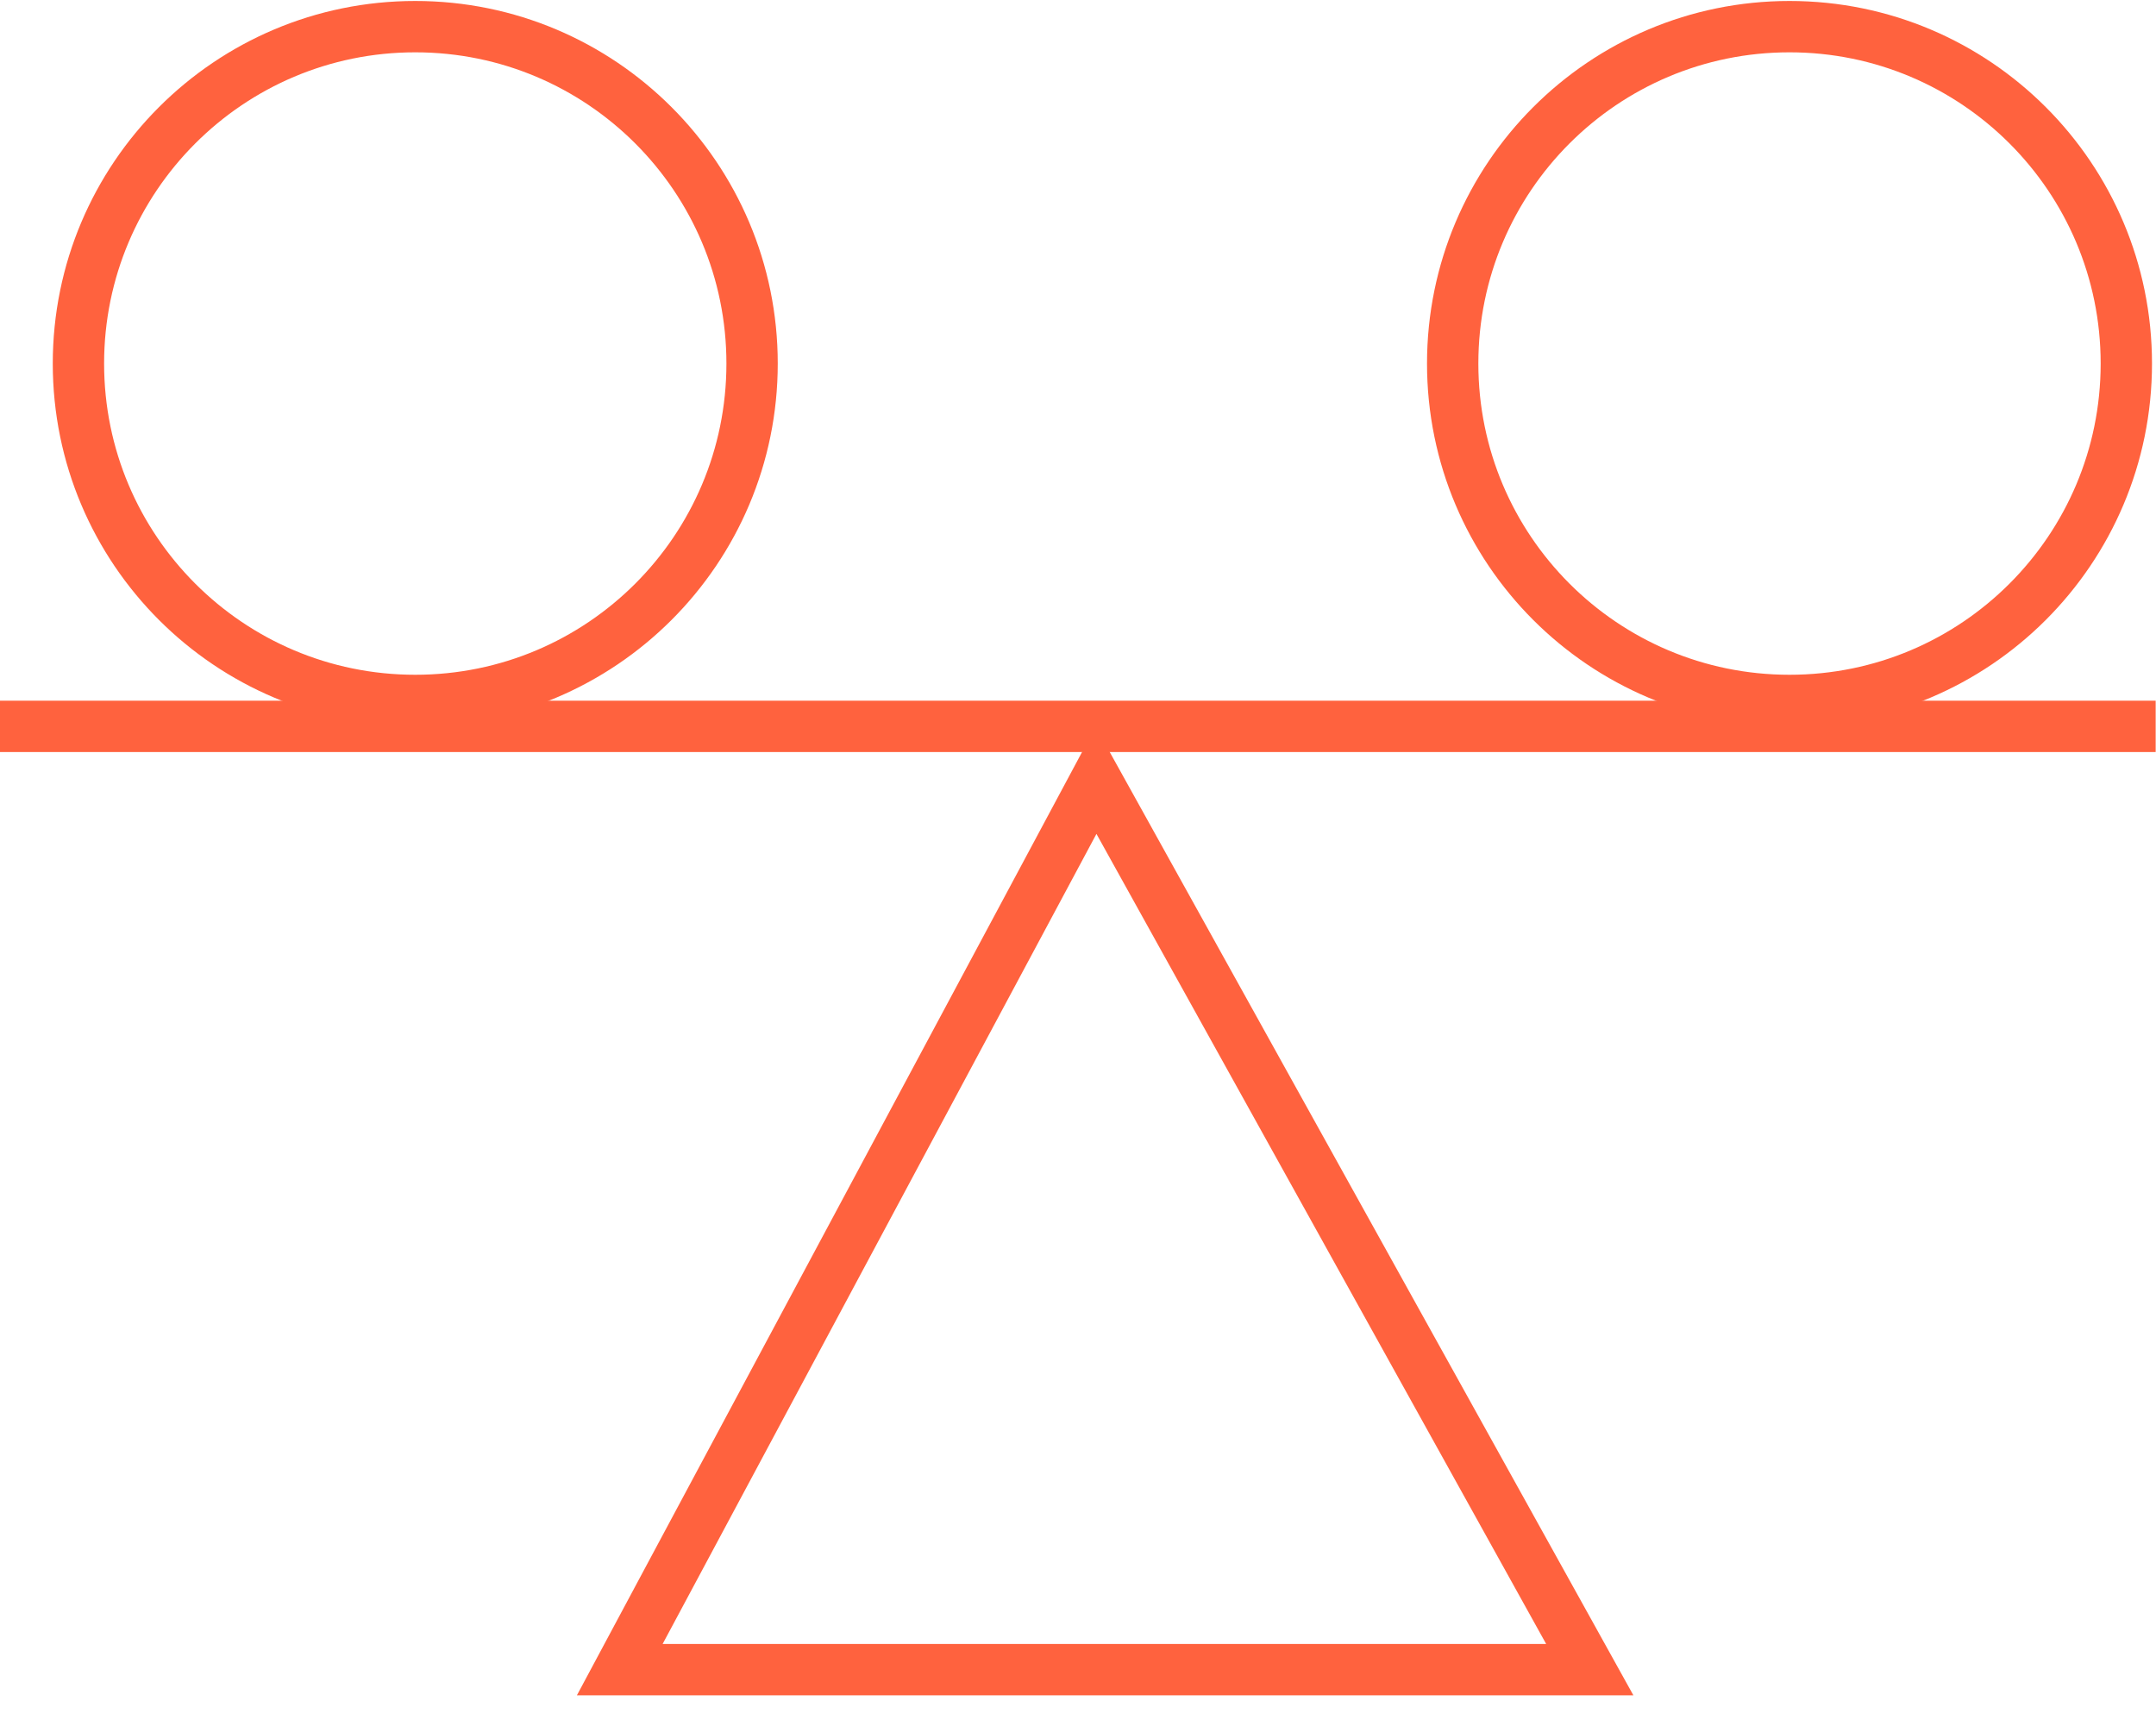
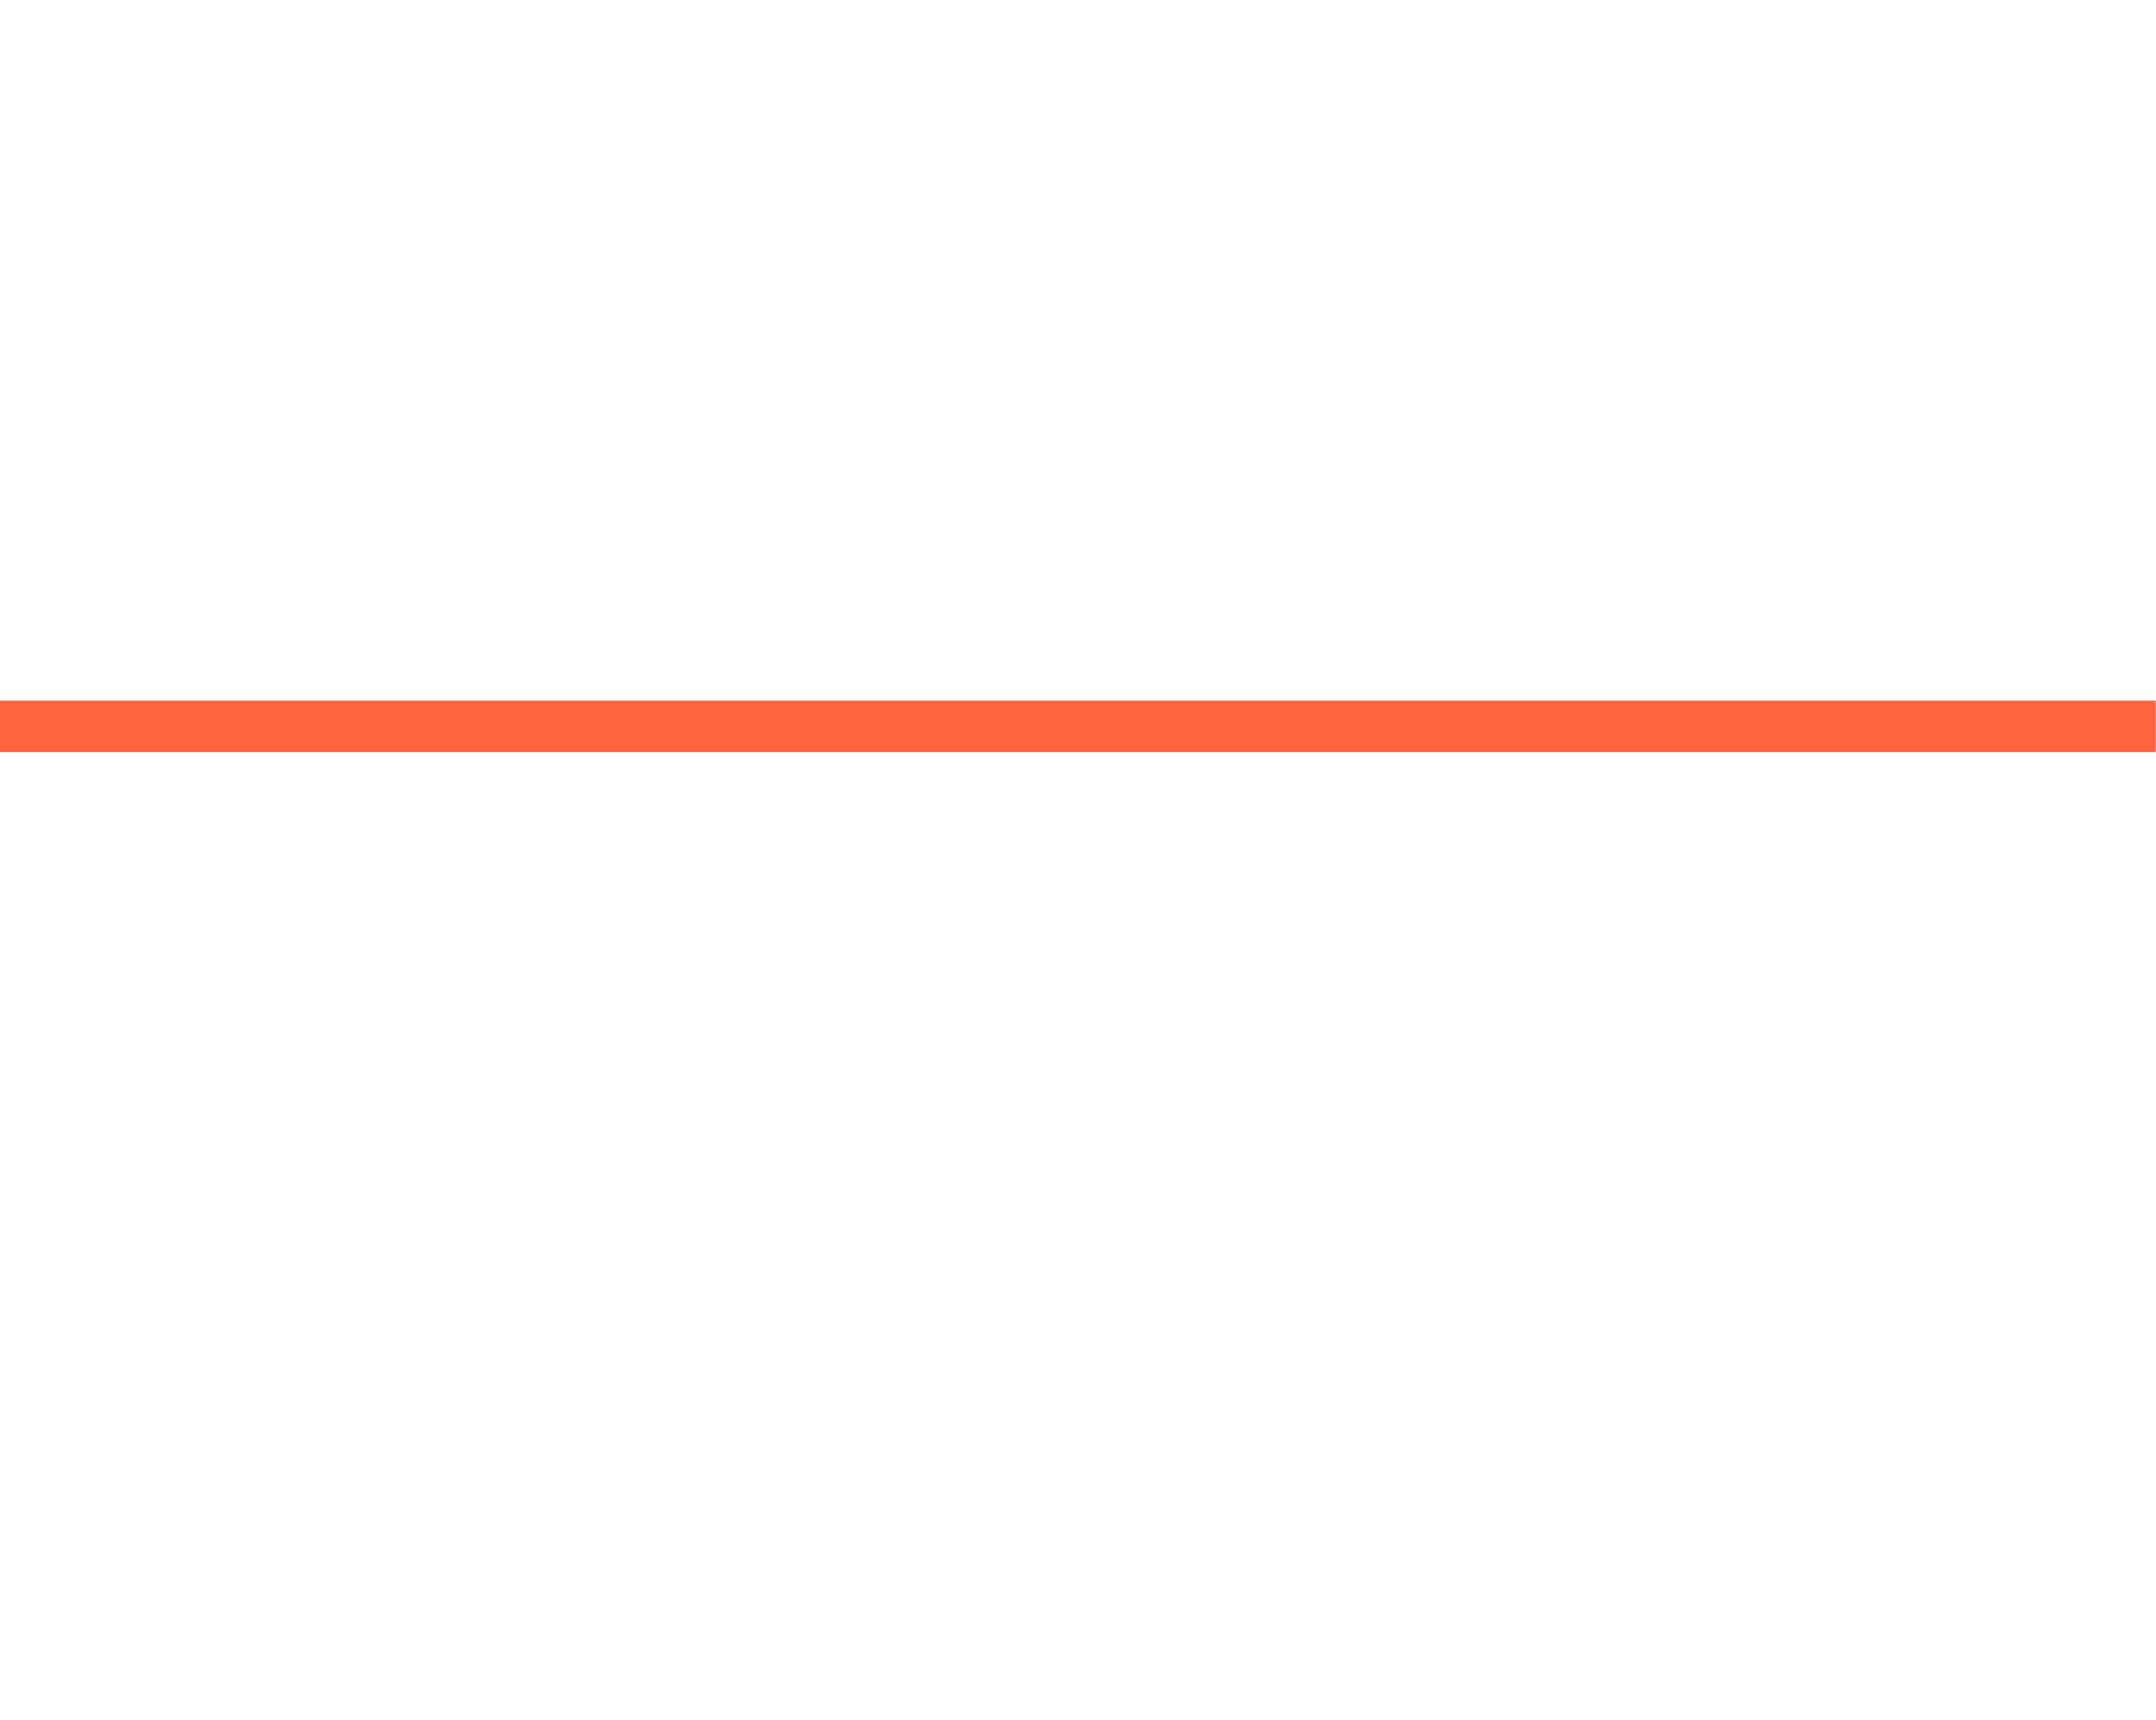
<svg xmlns="http://www.w3.org/2000/svg" width="84" height="67" viewBox="0 0 84 67" fill="none">
-   <path d="M16.179 27.284C23.427 27.284 29.302 21.409 29.302 14.161C29.302 6.913 23.427 1.038 16.179 1.038C8.931 1.038 3.056 6.913 3.056 14.161C3.056 21.409 8.931 27.284 16.179 27.284Z" stroke="#FF623E" stroke-width="2" stroke-miterlimit="10" />
-   <path d="M69.721 27.284C76.969 27.284 82.844 21.409 82.844 14.161C82.844 6.913 76.969 1.038 69.721 1.038C62.473 1.038 56.598 6.913 56.598 14.161C56.598 21.409 62.473 27.284 69.721 27.284Z" stroke="#FF623E" stroke-width="2" stroke-miterlimit="10" />
  <path d="M0 28.294H83.987" stroke="#FF623E" stroke-width="2" stroke-miterlimit="10" />
-   <path d="M42.703 30.394L61.94 65.038H24.146L42.703 30.394Z" stroke="#FF623E" stroke-width="2" stroke-miterlimit="10" stroke-linecap="square" />
</svg>